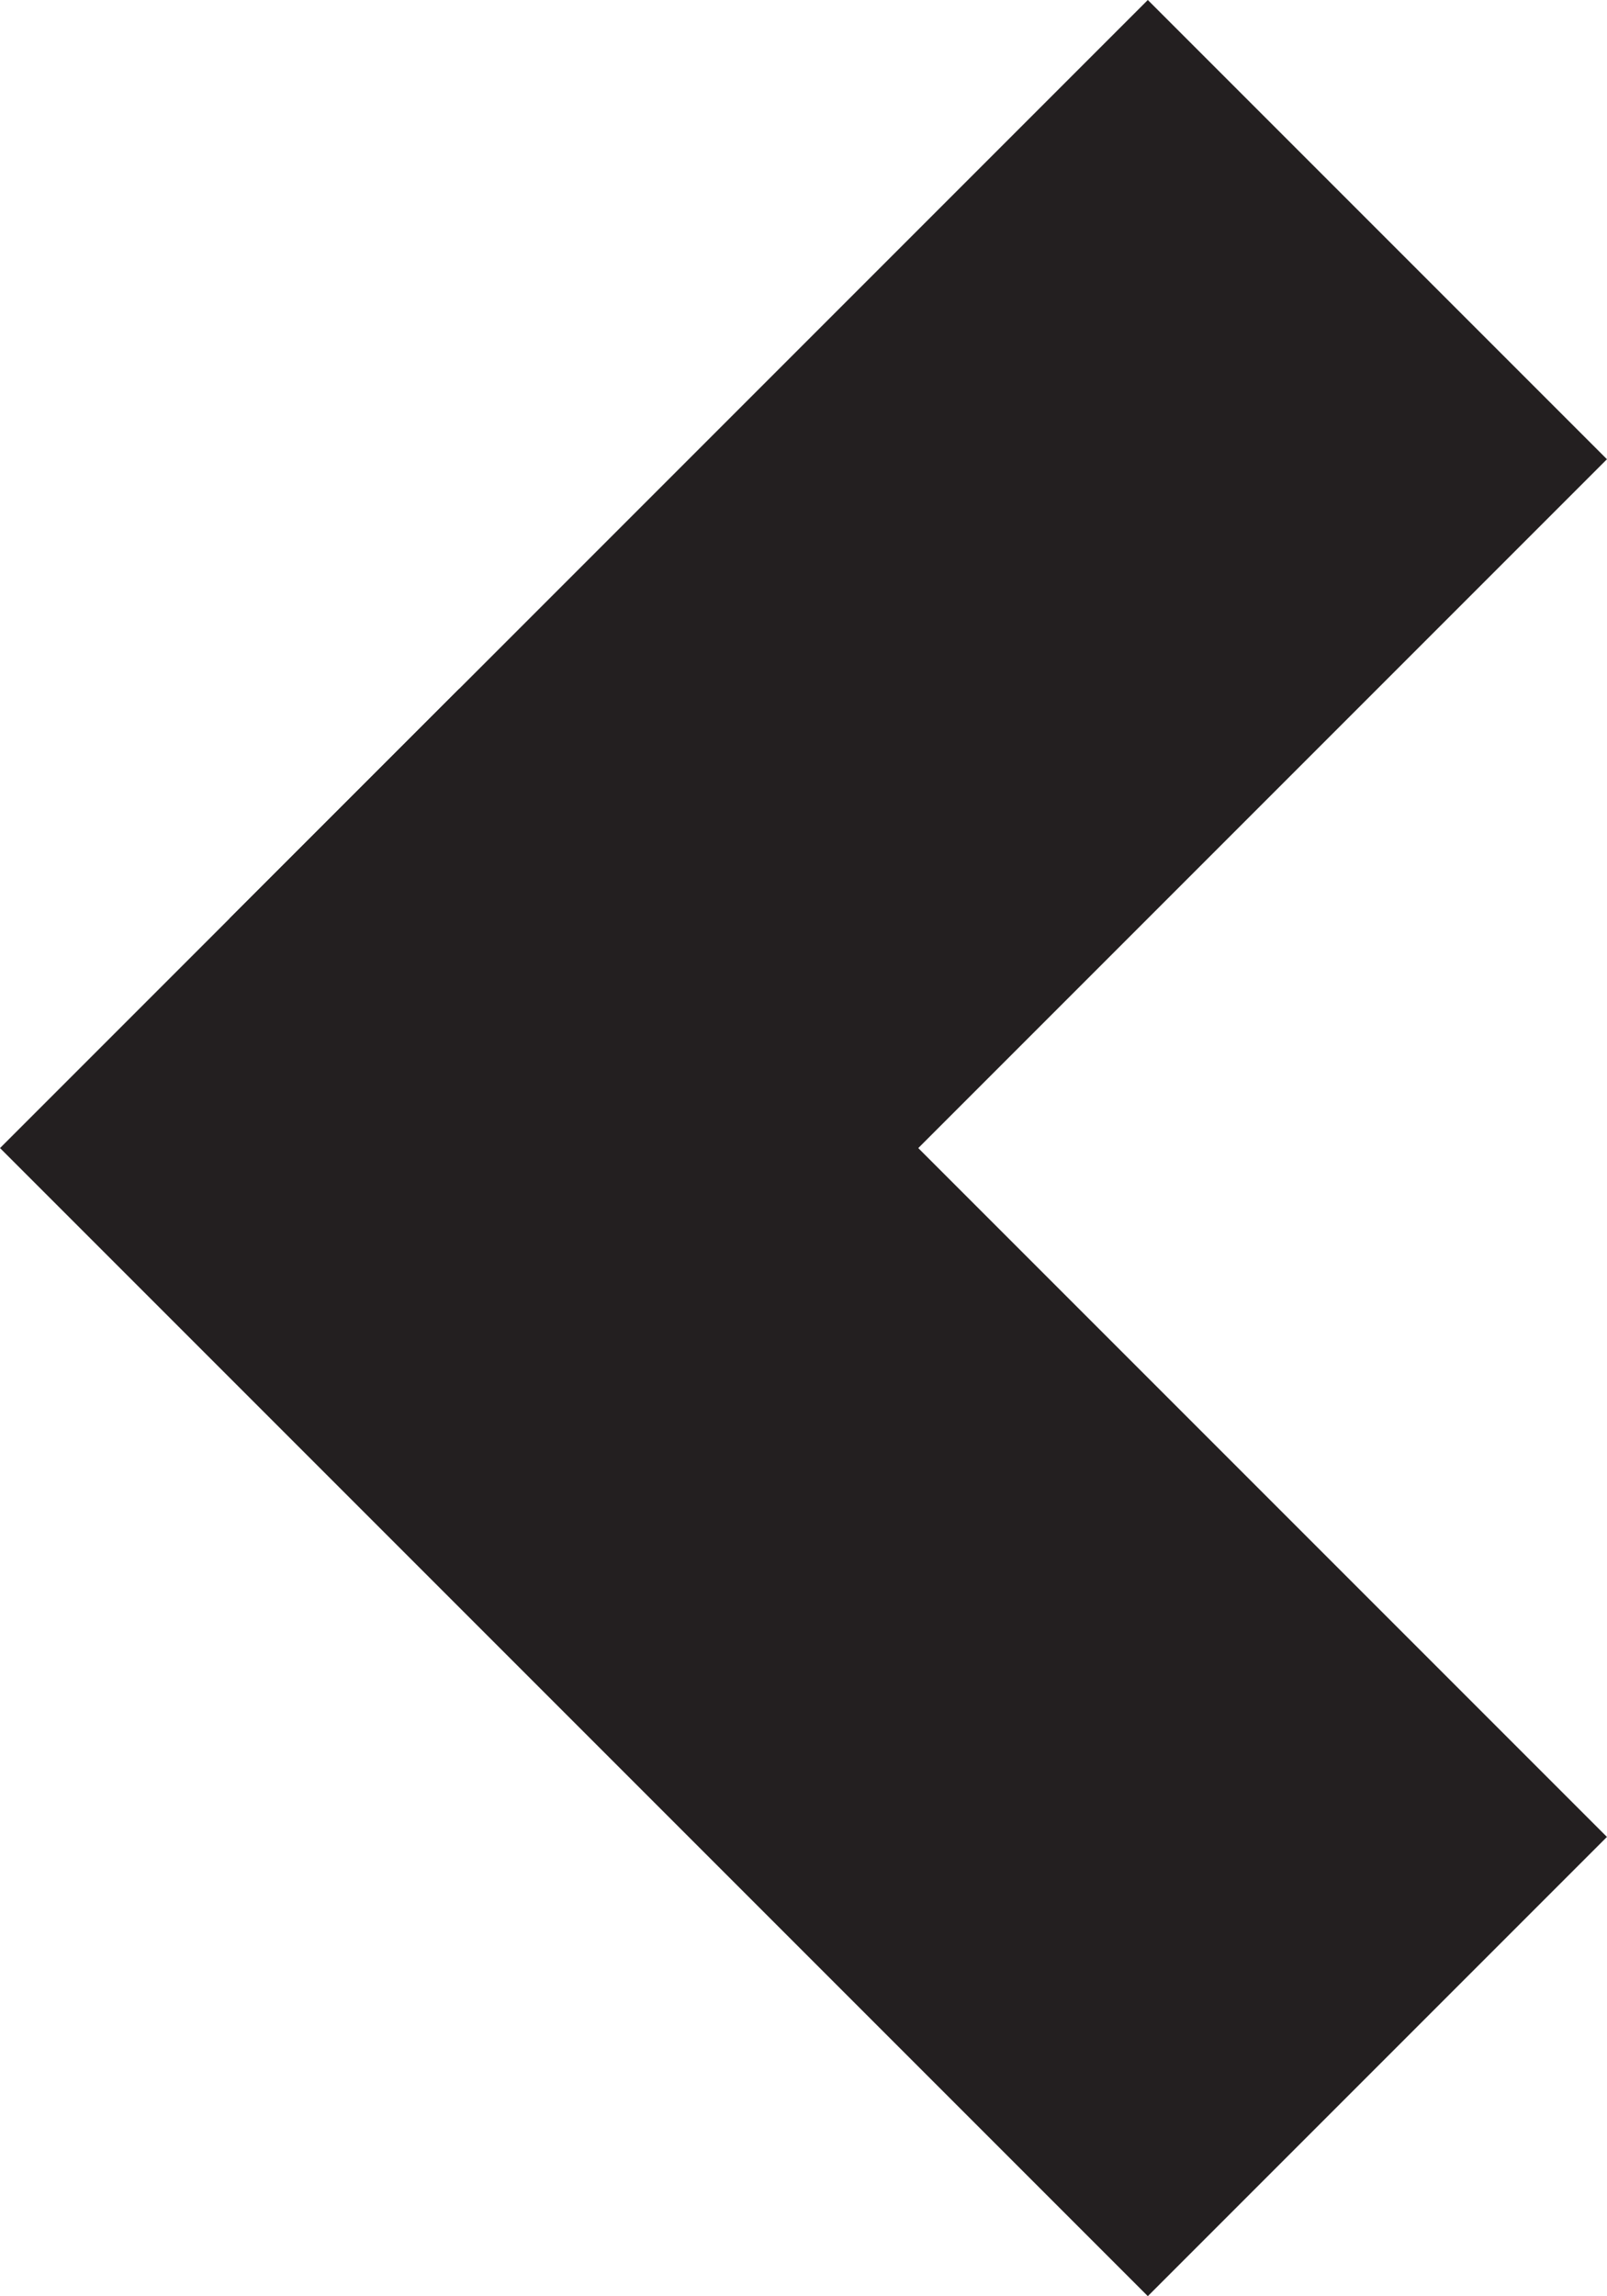
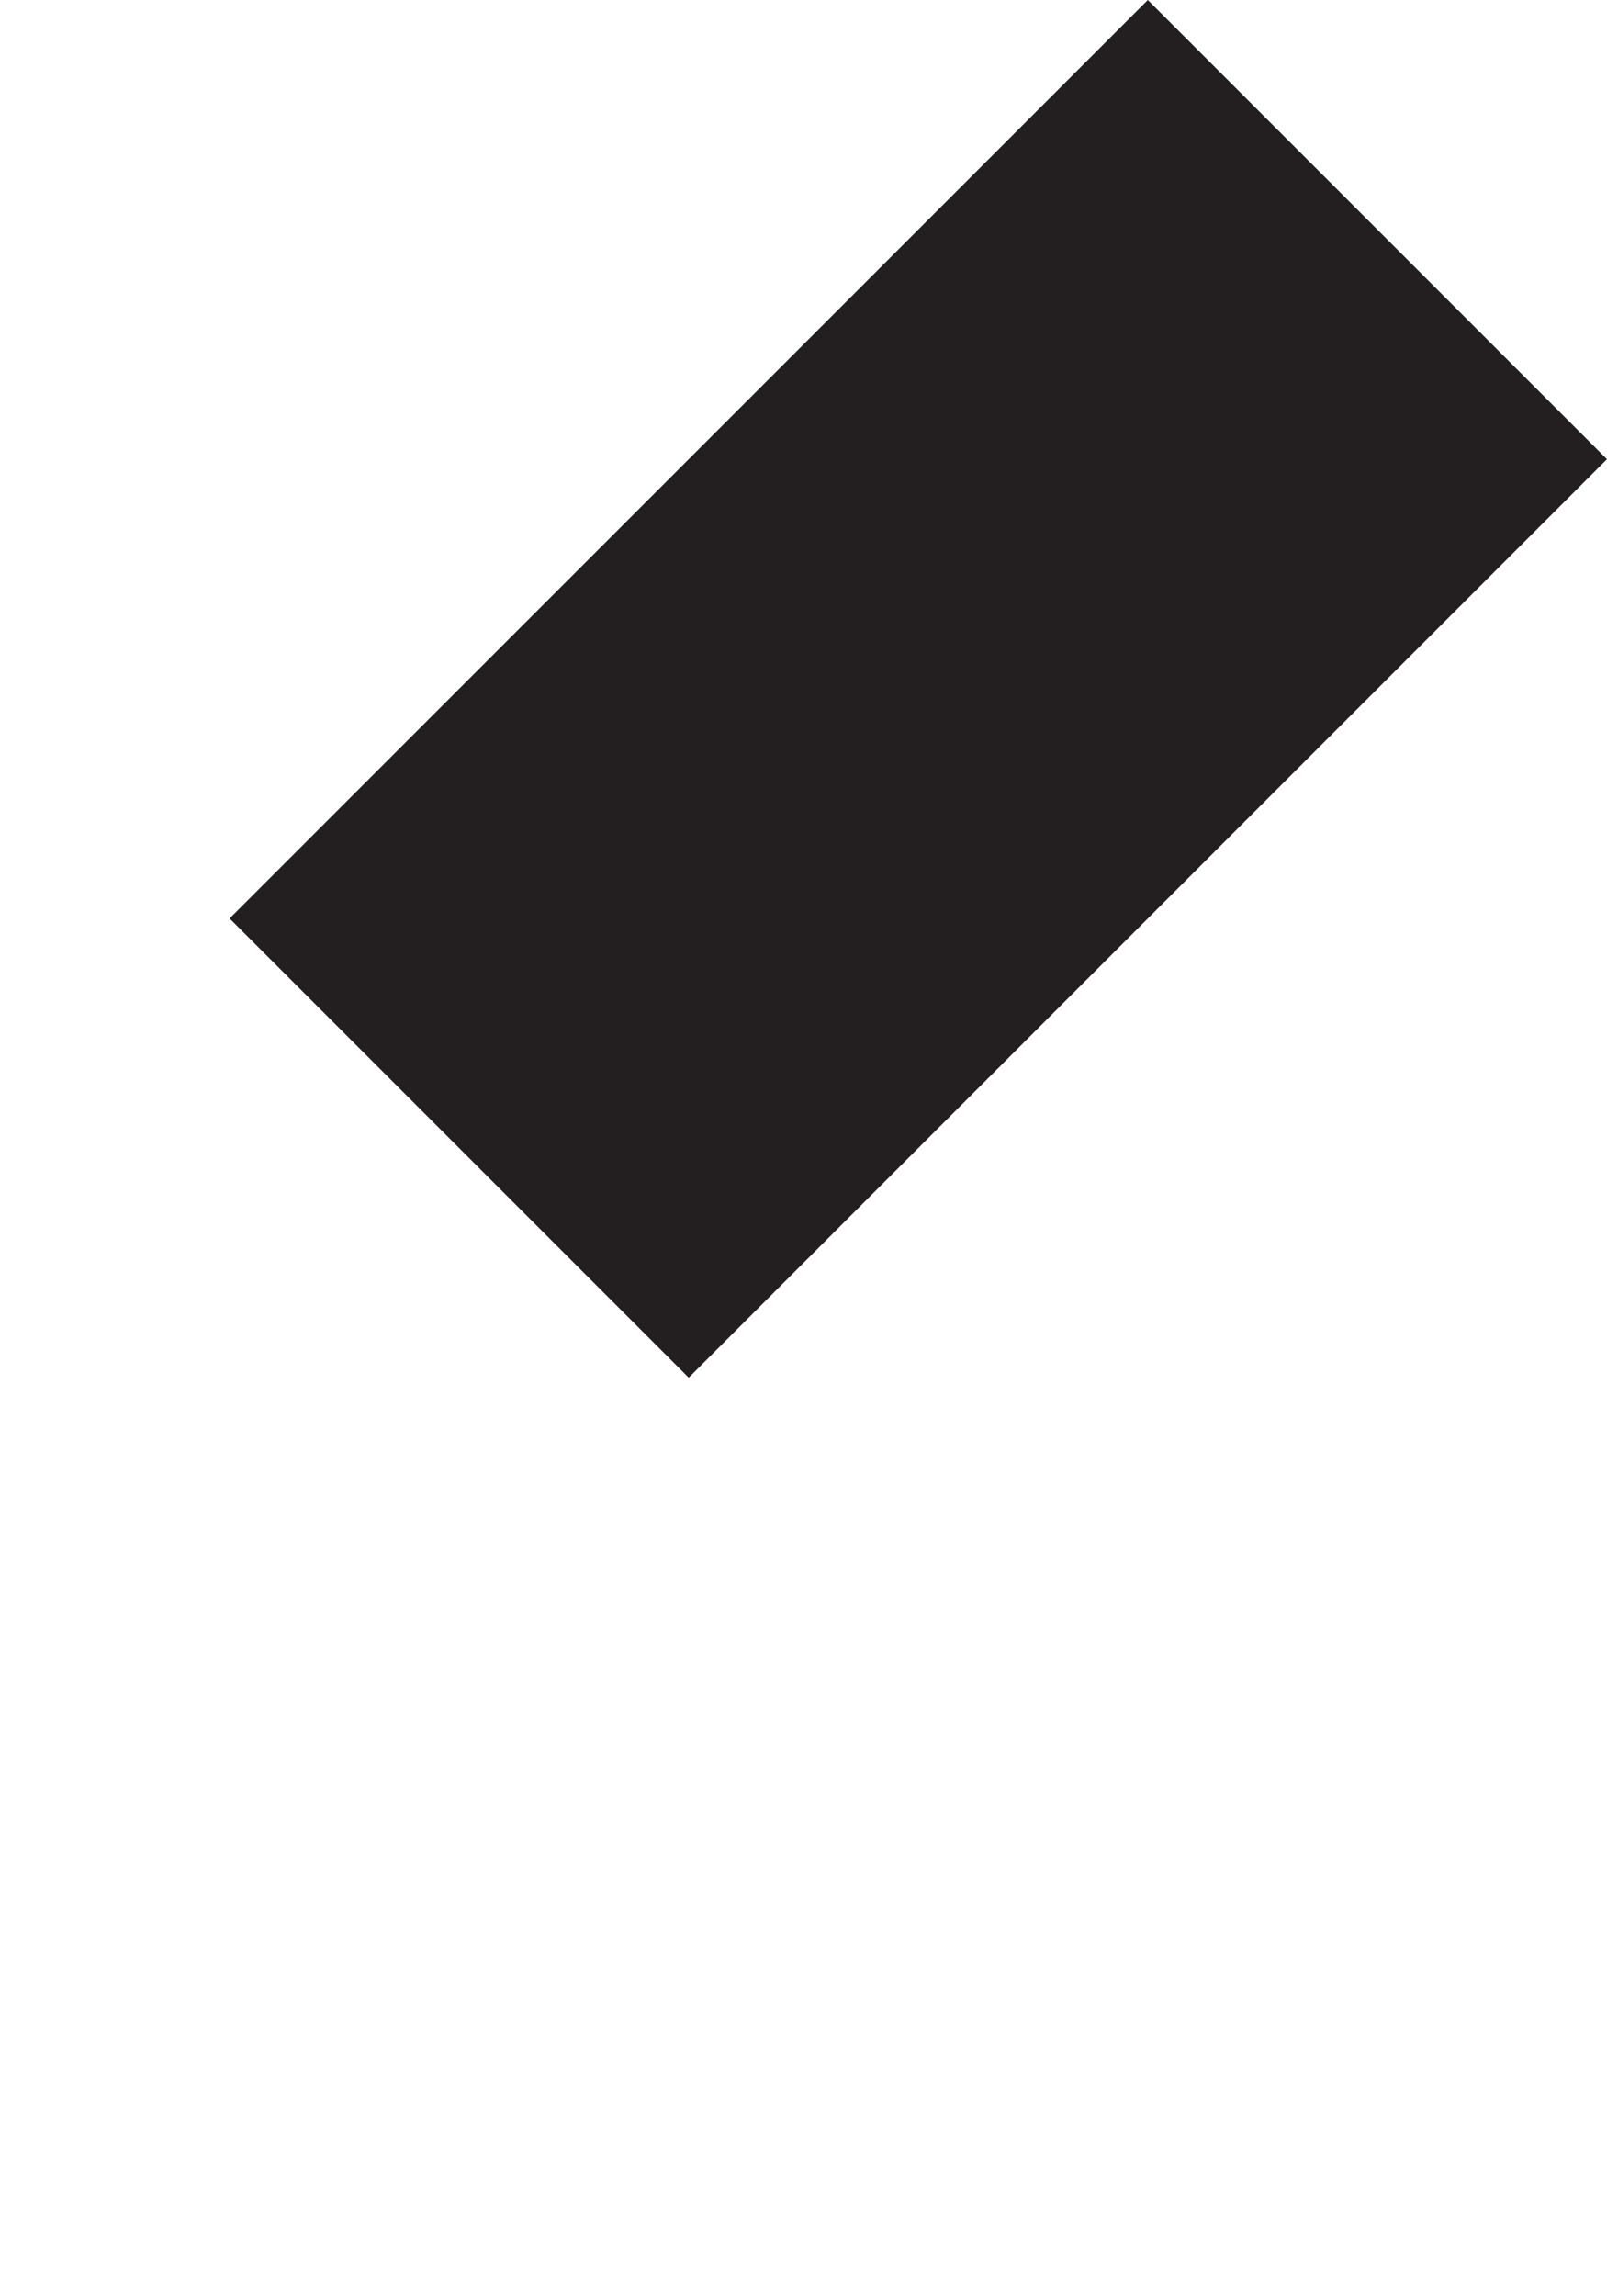
<svg xmlns="http://www.w3.org/2000/svg" width="7.92" height="11.314" viewBox="0 0 7.92 11.314">
  <defs>
    <style>.a{fill:#231f20;}</style>
  </defs>
  <g transform="translate(5.657) rotate(45)">
    <rect class="a" width="3.2" height="6.4" transform="translate(0 0)" />
-     <rect class="a" width="3.2" height="8" transform="translate(8 4.8) rotate(90)" />
  </g>
</svg>